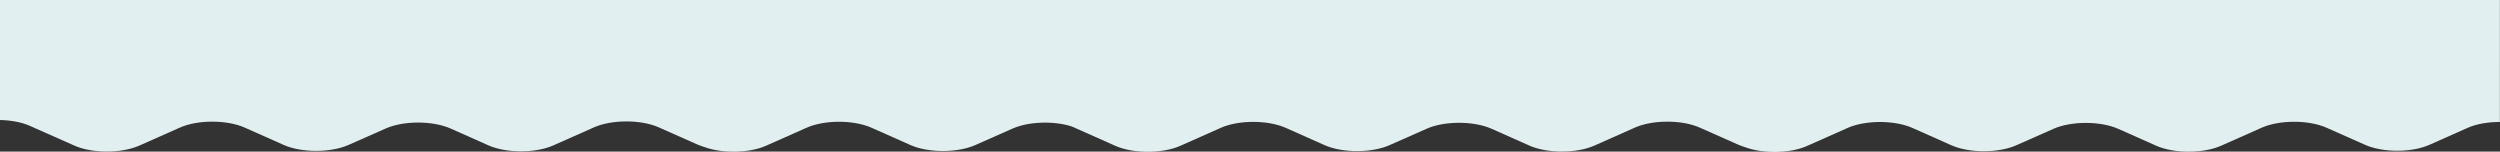
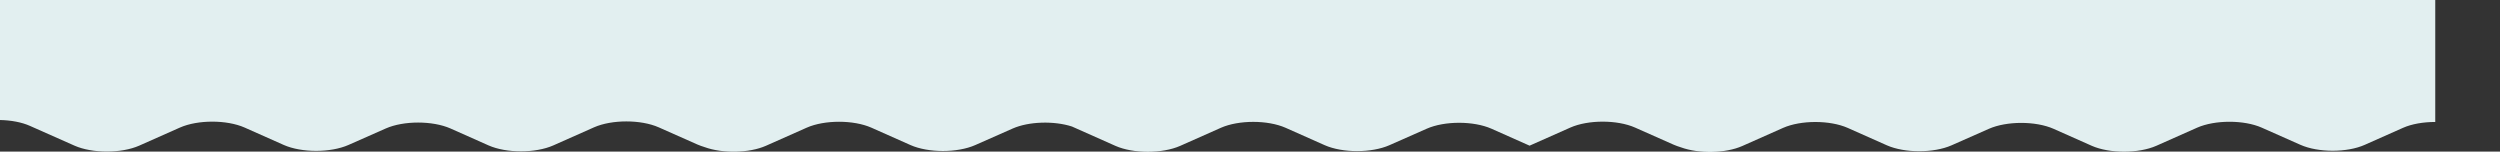
<svg xmlns="http://www.w3.org/2000/svg" id="Слой_1" x="0px" y="0px" viewBox="0 0 2193.4 133" style="enable-background:new 0 0 2193.4 133;" xml:space="preserve">
  <rect x="0" y="0" width="2193.4" height="133" fill="#333333" stroke="none" />
  <style type="text/css"> .st0{fill:#E2EFF0;} </style>
-   <path class="st0" d="M913.4,0L913.4,0H0v105.3c9.6,0.2,19.1,1.9,26.4,5.2l39,17.3c15.7,6.9,41,6.9,56.7,0l35.8-15.9 c15.7-6.9,41-6.9,56.7,0l34.4,15.3c15.7,6.9,41,6.9,56.7,0l32.8-14.5c15.7-6.9,41-6.9,56.7,0l33.5,14.9c15.7,6.9,41,6.9,56.7,0 l35.8-15.9c15.7-6.9,41-6.9,56.7,0l33.8,15c2.1,0.9,4.3,1.7,6.6,2.4c15.7,5.7,39,5.3,53.7-1.2l35.8-15.9c15.7-6.9,41-6.9,56.7,0 l34.4,15.3c15.7,6.9,41,6.9,56.7,0l32.8-14.5c14.2-6.3,36.4-6.9,52.1-1.8l38.2,17c15.7,6.9,41,6.9,56.7,0l35.8-15.9 c15.7-6.9,41-6.9,56.7,0l34.4,15.3c15.7,6.9,41,6.9,56.7,0l32.8-14.5c15.7-6.9,41-6.9,56.7,0l33.5,14.9c15.7,6.9,41,6.9,56.7,0 l35.8-15.9c15.7-6.9,41-6.9,56.7,0l33.8,15c2.1,0.9,4.3,1.7,6.6,2.4c15.7,5.7,39,5.3,53.7-1.2l35.8-15.9c15.7-6.9,41-6.9,56.7,0 l34.4,15.3c15.7,6.9,41,6.9,56.7,0l32.8-14.5c15.7-6.9,41-6.9,56.7,0l33.5,14.9c15.7,6.9,41,6.9,56.7,0l35.8-15.9 c15.7-6.9,41.1-6.9,56.7,0l33.8,15c15.7,7,41.1,7,56.7,0l33.3-14.8c7.8-3.5,18.1-5.2,28.4-5.2V0H913.4z" />
+   <path class="st0" d="M913.4,0L913.4,0H0v105.3c9.6,0.2,19.1,1.9,26.4,5.2l39,17.3c15.7,6.9,41,6.9,56.7,0l35.8-15.9 c15.7-6.9,41-6.9,56.7,0l34.4,15.3c15.7,6.9,41,6.9,56.7,0l32.8-14.5c15.7-6.9,41-6.9,56.7,0l33.5,14.9c15.7,6.9,41,6.9,56.7,0 l35.8-15.9c15.7-6.9,41-6.9,56.7,0l33.8,15c2.1,0.9,4.3,1.7,6.6,2.4c15.7,5.7,39,5.3,53.7-1.2l35.8-15.9c15.7-6.9,41-6.9,56.7,0 l34.4,15.3c15.7,6.9,41,6.9,56.7,0l32.8-14.5c14.2-6.3,36.4-6.9,52.1-1.8l38.2,17c15.7,6.9,41,6.9,56.7,0l35.8-15.9 c15.7-6.9,41-6.9,56.7,0l34.4,15.3c15.7,6.9,41,6.9,56.7,0l32.8-14.5c15.7-6.9,41-6.9,56.7,0l33.5,14.9l35.8-15.9c15.7-6.9,41-6.9,56.7,0l33.8,15c2.1,0.9,4.3,1.7,6.6,2.4c15.7,5.7,39,5.3,53.7-1.2l35.8-15.9c15.7-6.9,41-6.9,56.7,0 l34.4,15.3c15.7,6.9,41,6.9,56.7,0l32.8-14.5c15.7-6.9,41-6.9,56.7,0l33.5,14.9c15.7,6.9,41,6.9,56.7,0l35.8-15.9 c15.7-6.9,41.1-6.9,56.7,0l33.8,15c15.7,7,41.1,7,56.7,0l33.3-14.8c7.8-3.5,18.1-5.2,28.4-5.2V0H913.4z" />
</svg>